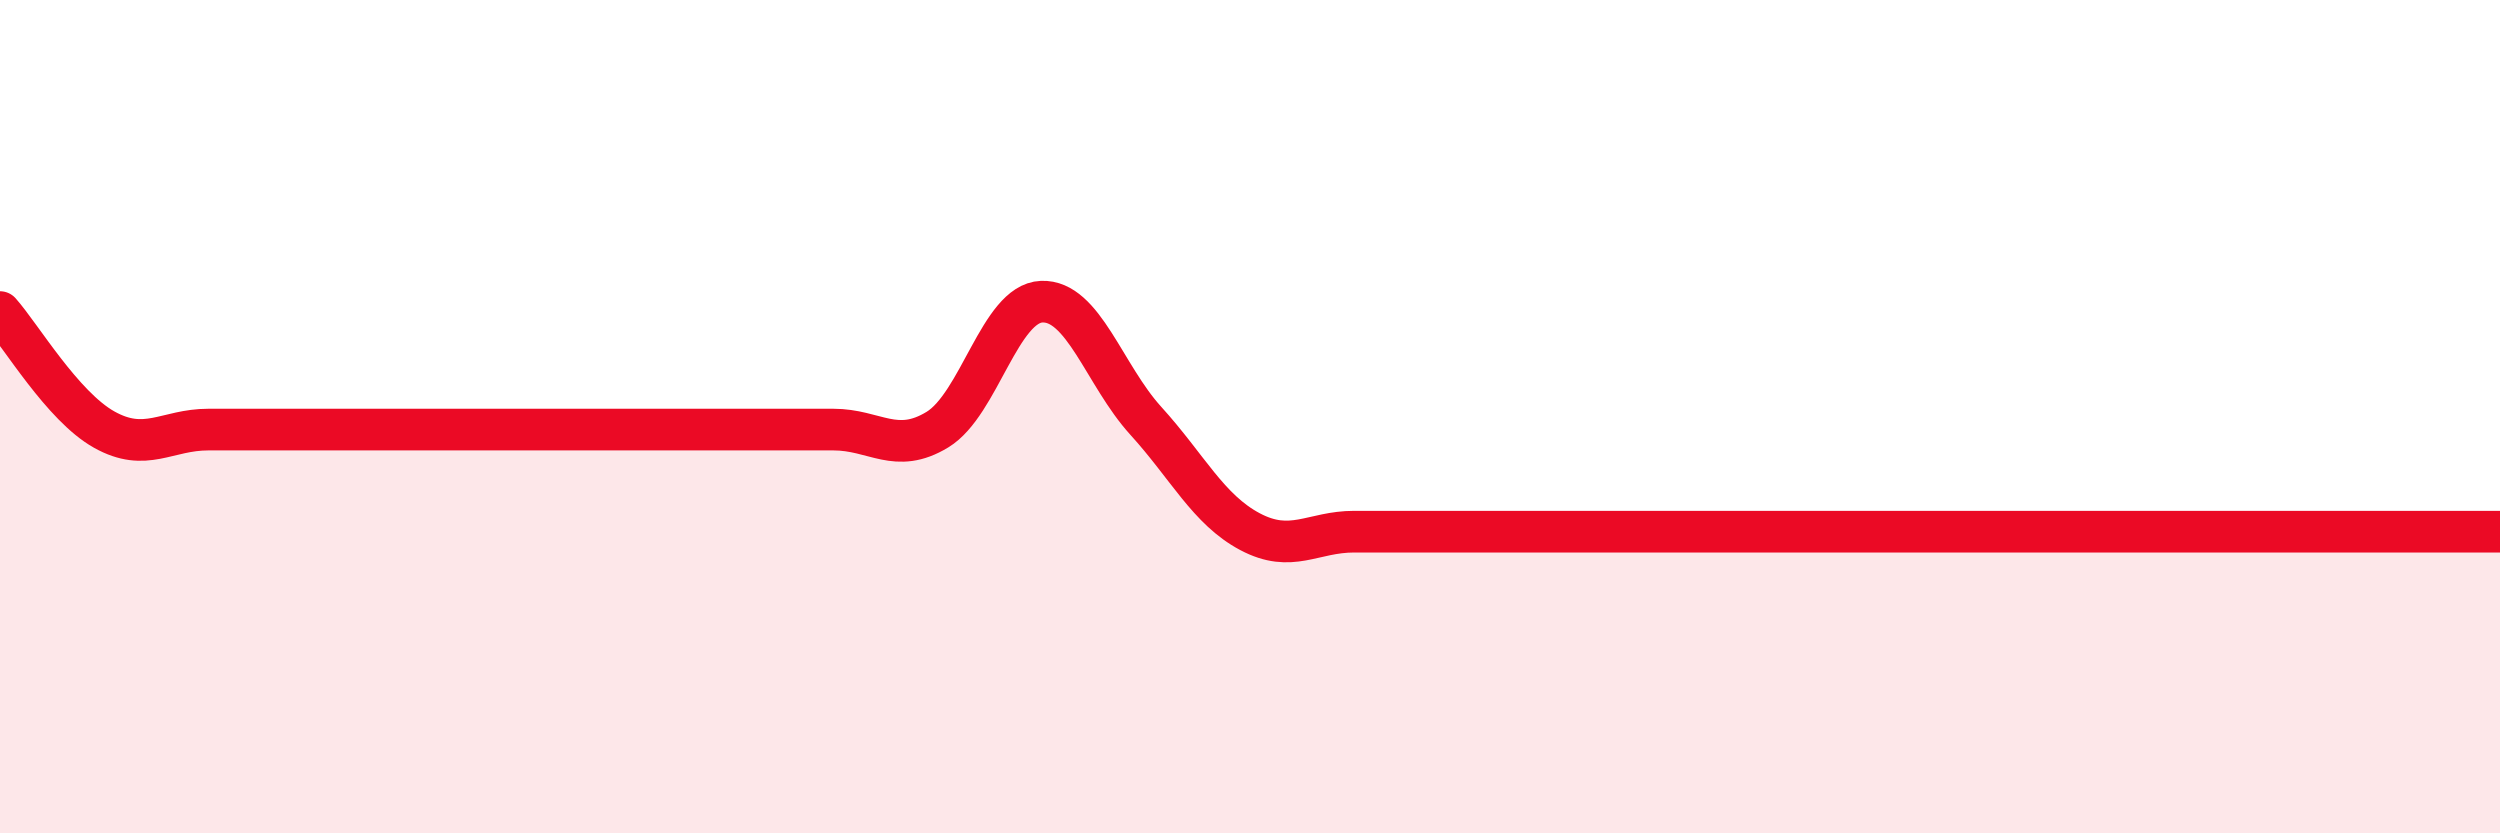
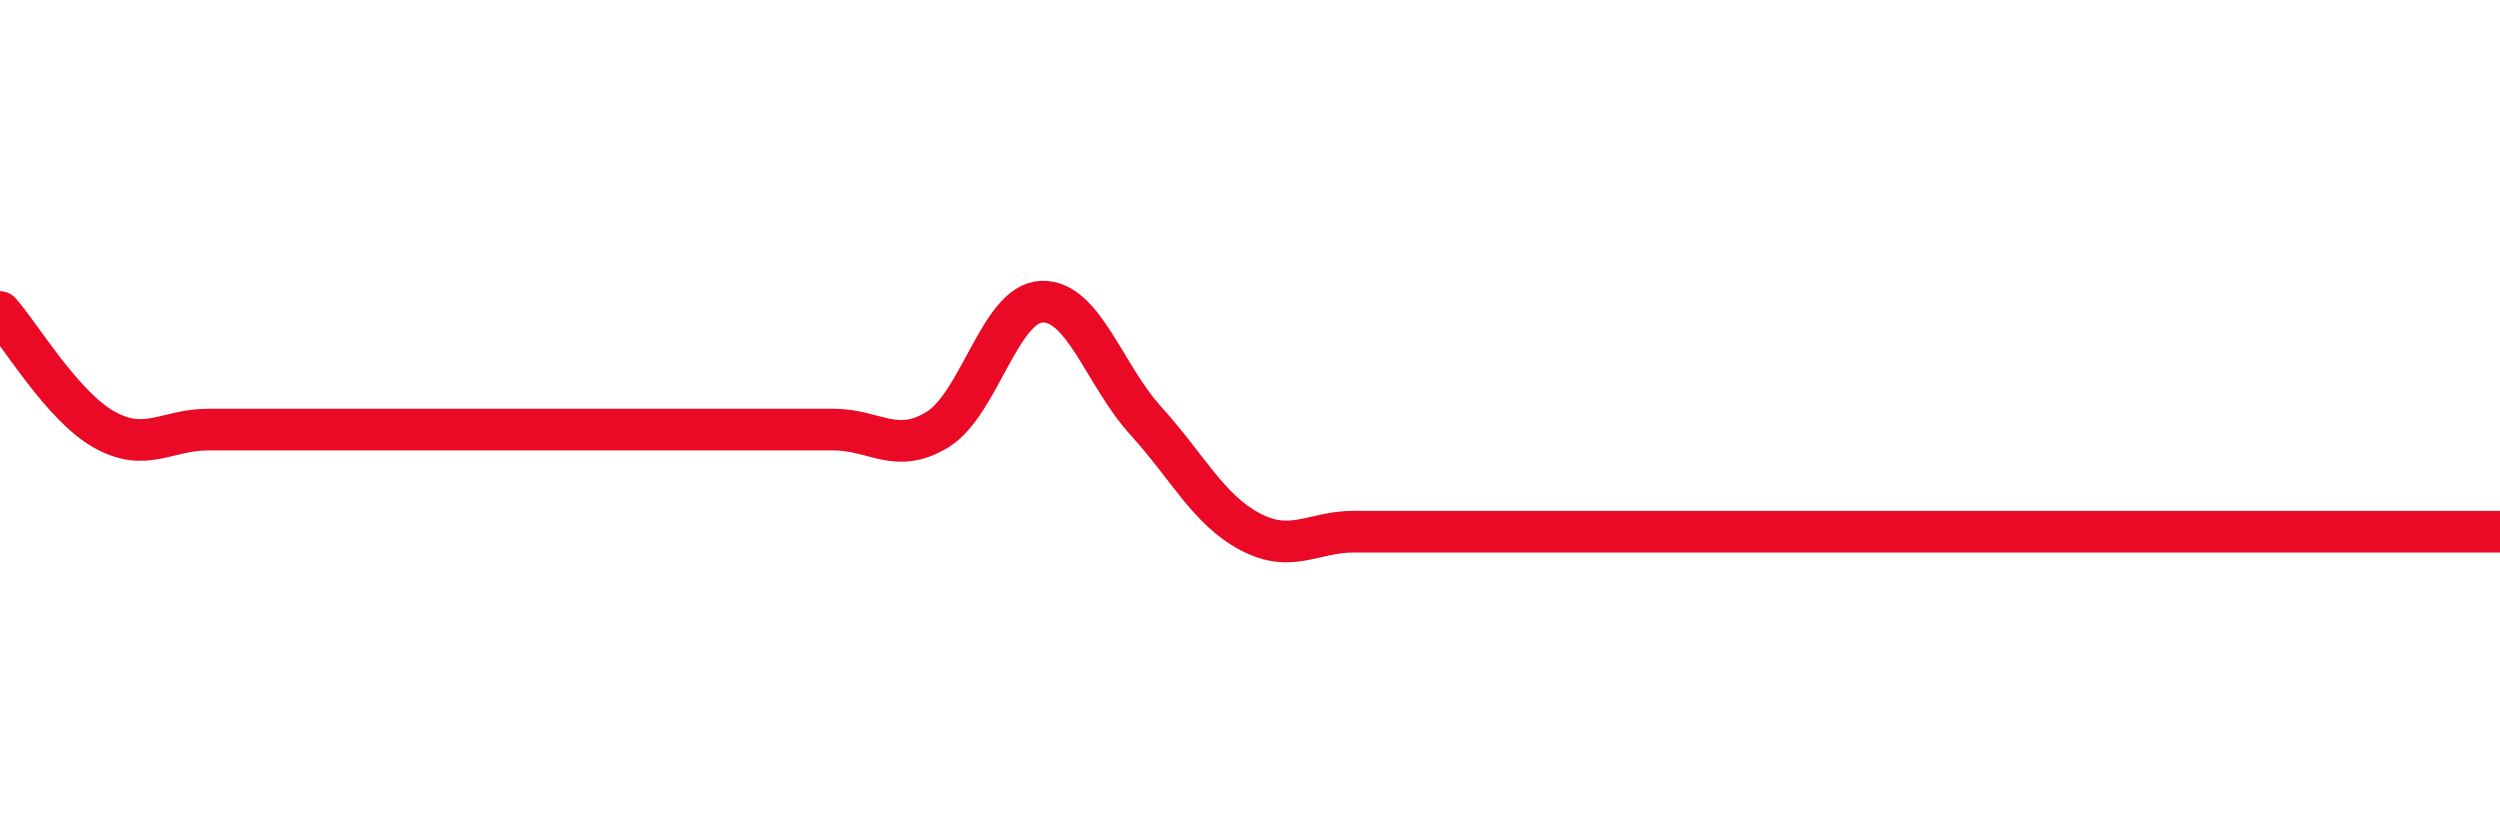
<svg xmlns="http://www.w3.org/2000/svg" width="60" height="20" viewBox="0 0 60 20">
-   <path d="M 0,7.49 C 0.5,8.05 1.5,9.75 2.5,10.31 C 3.5,10.87 4,10.31 5,10.31 C 6,10.31 6.5,10.31 7.5,10.31 C 8.5,10.31 9,10.31 10,10.31 C 11,10.31 11.5,10.31 12.5,10.31 C 13.5,10.31 14,10.31 15,10.31 C 16,10.31 16.5,10.31 17.5,10.31 C 18.5,10.31 19,10.31 20,10.31 C 21,10.31 21.5,10.92 22.5,10.31 C 23.5,9.7 24,7.28 25,7.24 C 26,7.2 26.5,9 27.5,10.1 C 28.5,11.2 29,12.23 30,12.76 C 31,13.29 31.5,12.76 32.5,12.76 C 33.5,12.76 34,12.76 35,12.76 C 36,12.76 36.5,12.76 37.5,12.76 C 38.5,12.76 39,12.76 40,12.76 C 41,12.76 41.5,12.76 42.5,12.76 C 43.5,12.76 44,12.76 45,12.76 C 46,12.76 46.5,12.76 47.5,12.76 C 48.5,12.76 49,12.76 50,12.76 C 51,12.76 51.5,12.76 52.5,12.76 C 53.5,12.76 53.5,12.76 55,12.76 C 56.5,12.76 59,12.76 60,12.76L60 20L0 20Z" fill="#EB0A25" opacity="0.1" stroke-linecap="round" stroke-linejoin="round" />
  <path d="M 0,7.49 C 0.5,8.05 1.5,9.75 2.5,10.31 C 3.5,10.87 4,10.31 5,10.31 C 6,10.31 6.5,10.31 7.5,10.31 C 8.5,10.31 9,10.31 10,10.31 C 11,10.31 11.5,10.31 12.5,10.31 C 13.5,10.31 14,10.31 15,10.31 C 16,10.31 16.5,10.31 17.5,10.31 C 18.5,10.31 19,10.31 20,10.31 C 21,10.31 21.5,10.92 22.5,10.31 C 23.5,9.7 24,7.28 25,7.24 C 26,7.2 26.5,9 27.5,10.1 C 28.5,11.2 29,12.23 30,12.76 C 31,13.29 31.5,12.76 32.5,12.76 C 33.5,12.76 34,12.76 35,12.76 C 36,12.76 36.5,12.76 37.5,12.76 C 38.5,12.76 39,12.76 40,12.76 C 41,12.76 41.5,12.76 42.5,12.76 C 43.5,12.76 44,12.76 45,12.76 C 46,12.76 46.5,12.76 47.5,12.76 C 48.5,12.76 49,12.76 50,12.76 C 51,12.76 51.5,12.76 52.5,12.76 C 53.5,12.76 53.5,12.76 55,12.76 C 56.5,12.76 59,12.76 60,12.76" stroke="#EB0A25" stroke-width="1" fill="none" stroke-linecap="round" stroke-linejoin="round" />
</svg>